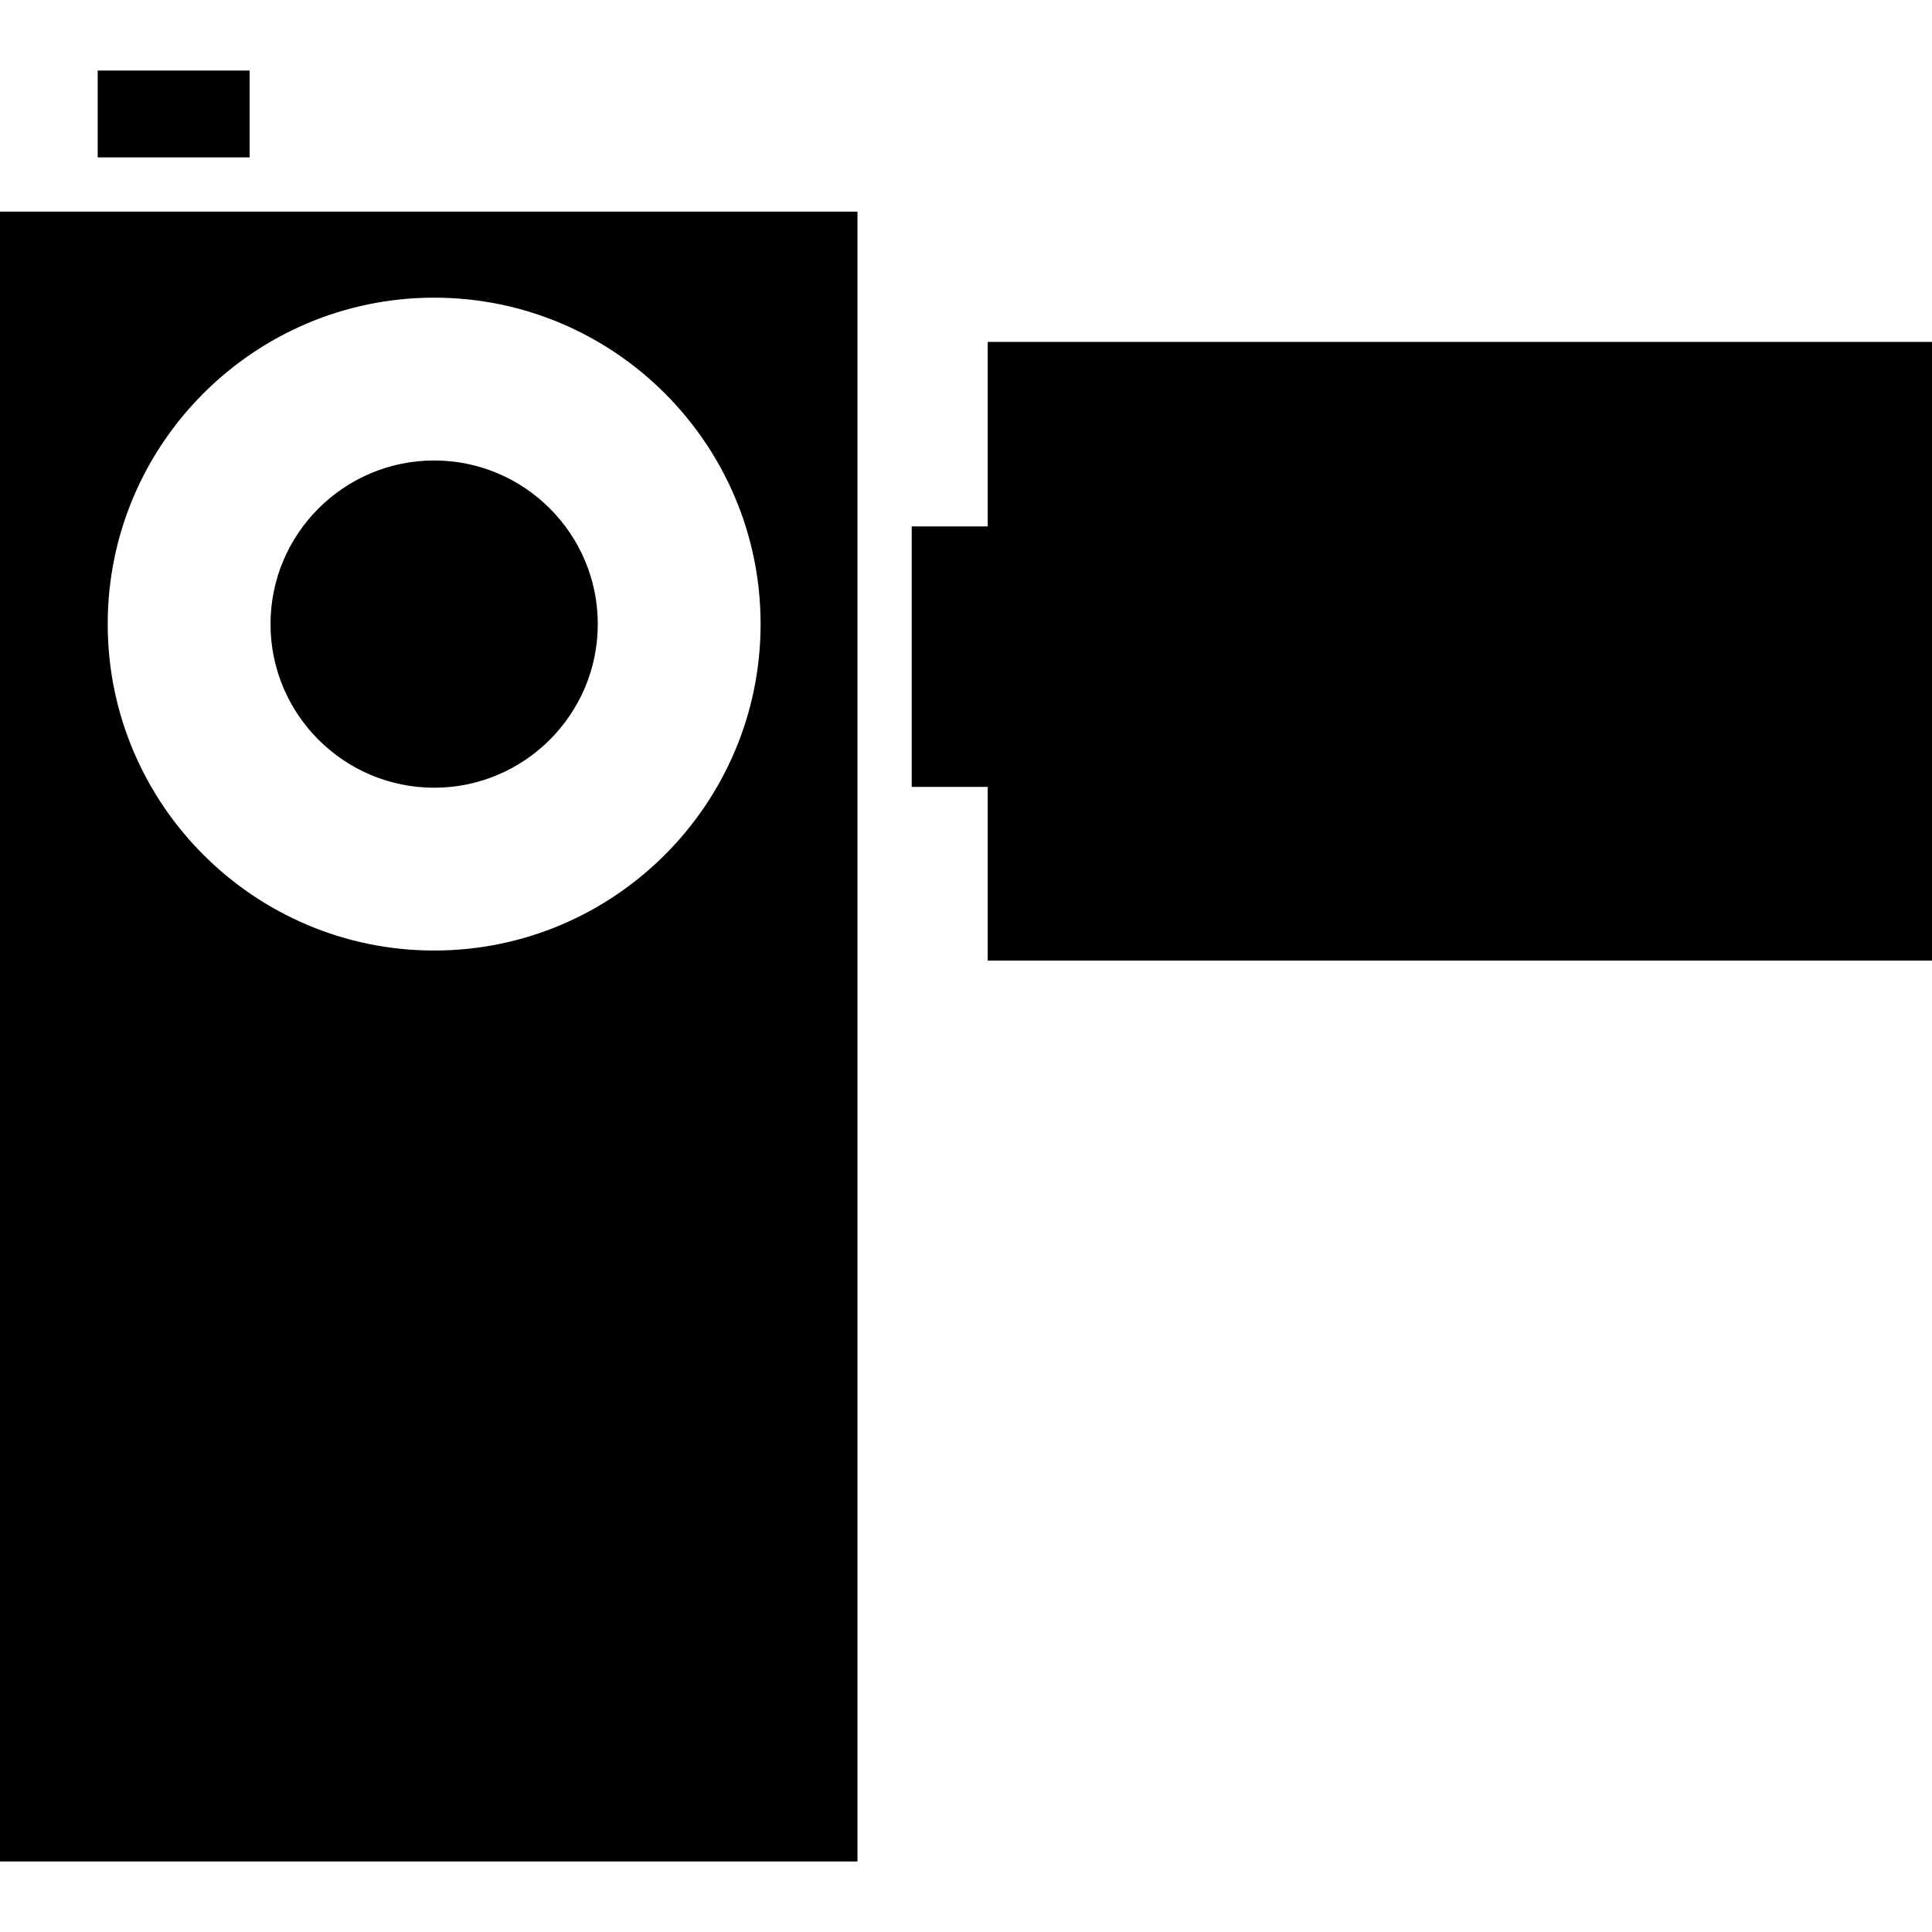
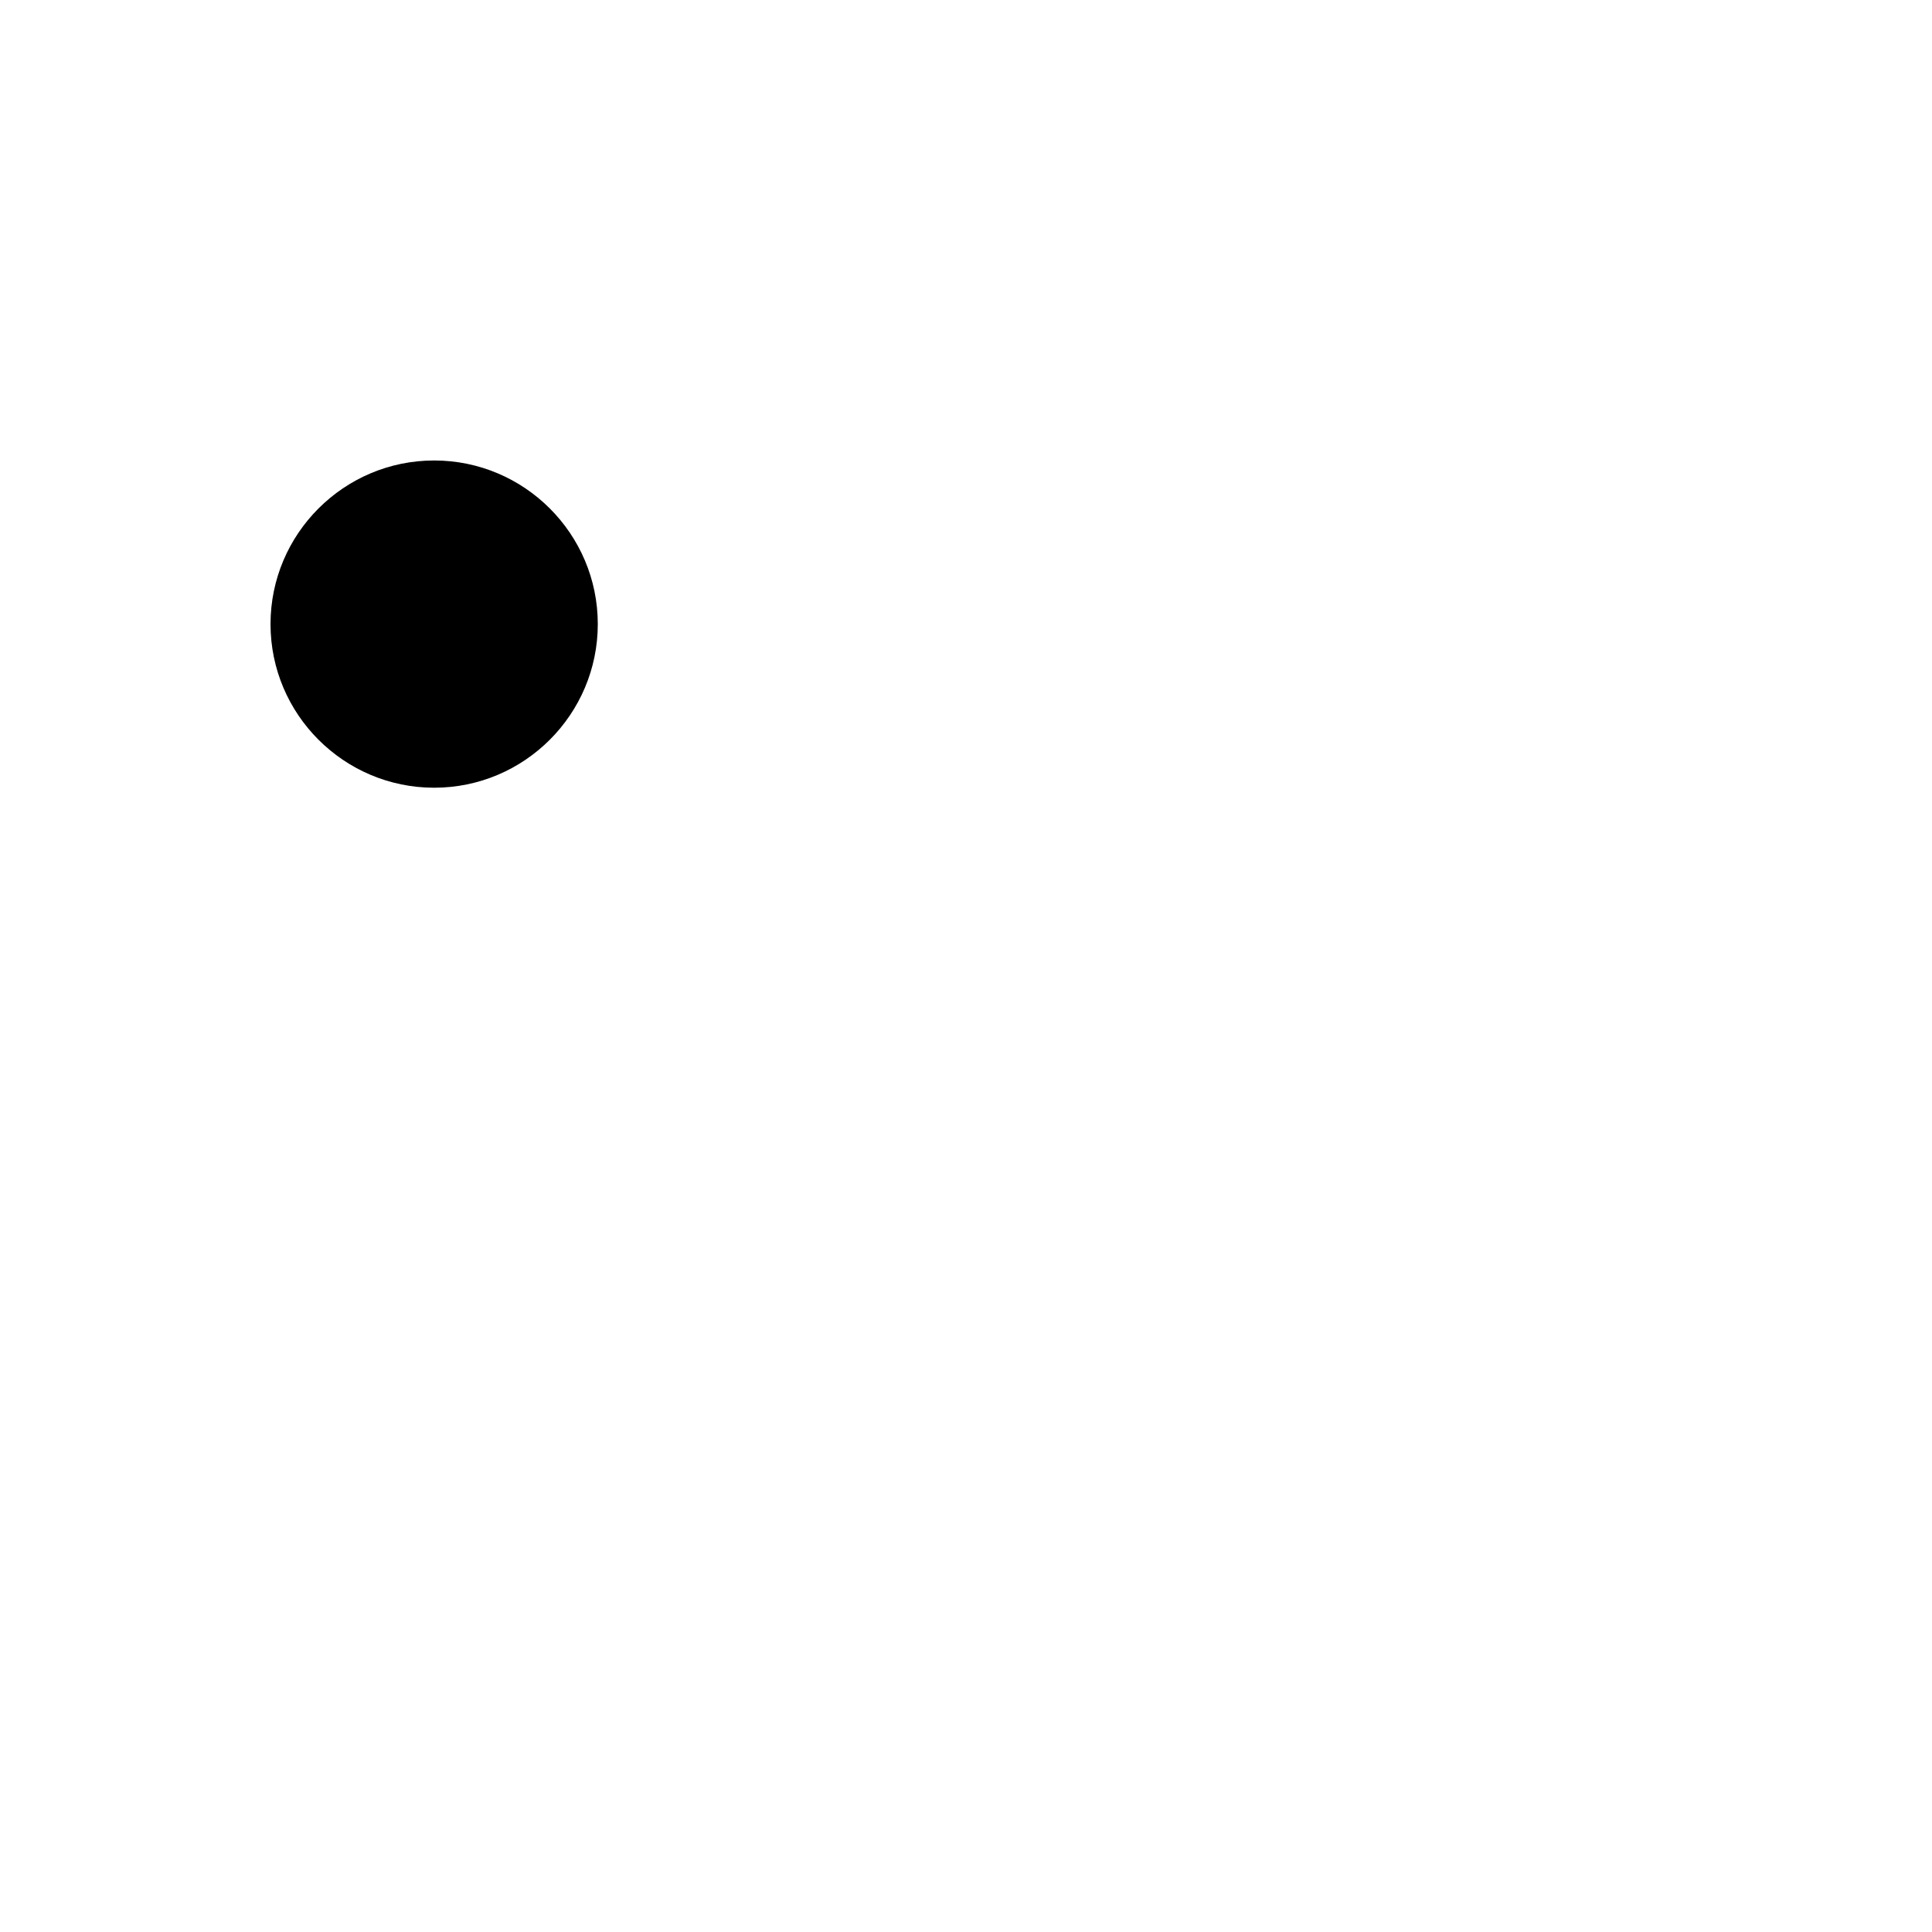
<svg xmlns="http://www.w3.org/2000/svg" fill="#000000" version="1.1" id="Capa_1" width="800px" height="800px" viewBox="0 0 544.68 544.68" xml:space="preserve">
  <g>
    <g>
-       <polygon points="544.68,96.39 278.46,96.39 278.46,148.41 257.04,148.41 257.04,221.85 278.46,221.85 278.46,270.81     544.68,270.81   " />
-       <rect x="27.54" y="19.89" width="42.84" height="24.48" />
      <path d="M122.4,222.079c25.438,0,46.132-20.695,46.132-46.129c0-25.435-20.695-46.129-46.132-46.129    c-25.438,0-46.133,20.694-46.133,46.129C76.268,201.384,96.962,222.079,122.4,222.079z" />
-       <path d="M0,524.79h241.74V221.85v-73.44v-88.74H0V524.79z M122.4,83.92c50.747,0,92.032,41.283,92.032,92.03    s-41.286,92.029-92.032,92.029c-50.747,0-92.033-41.282-92.033-92.029S71.653,83.92,122.4,83.92z" />
    </g>
  </g>
</svg>